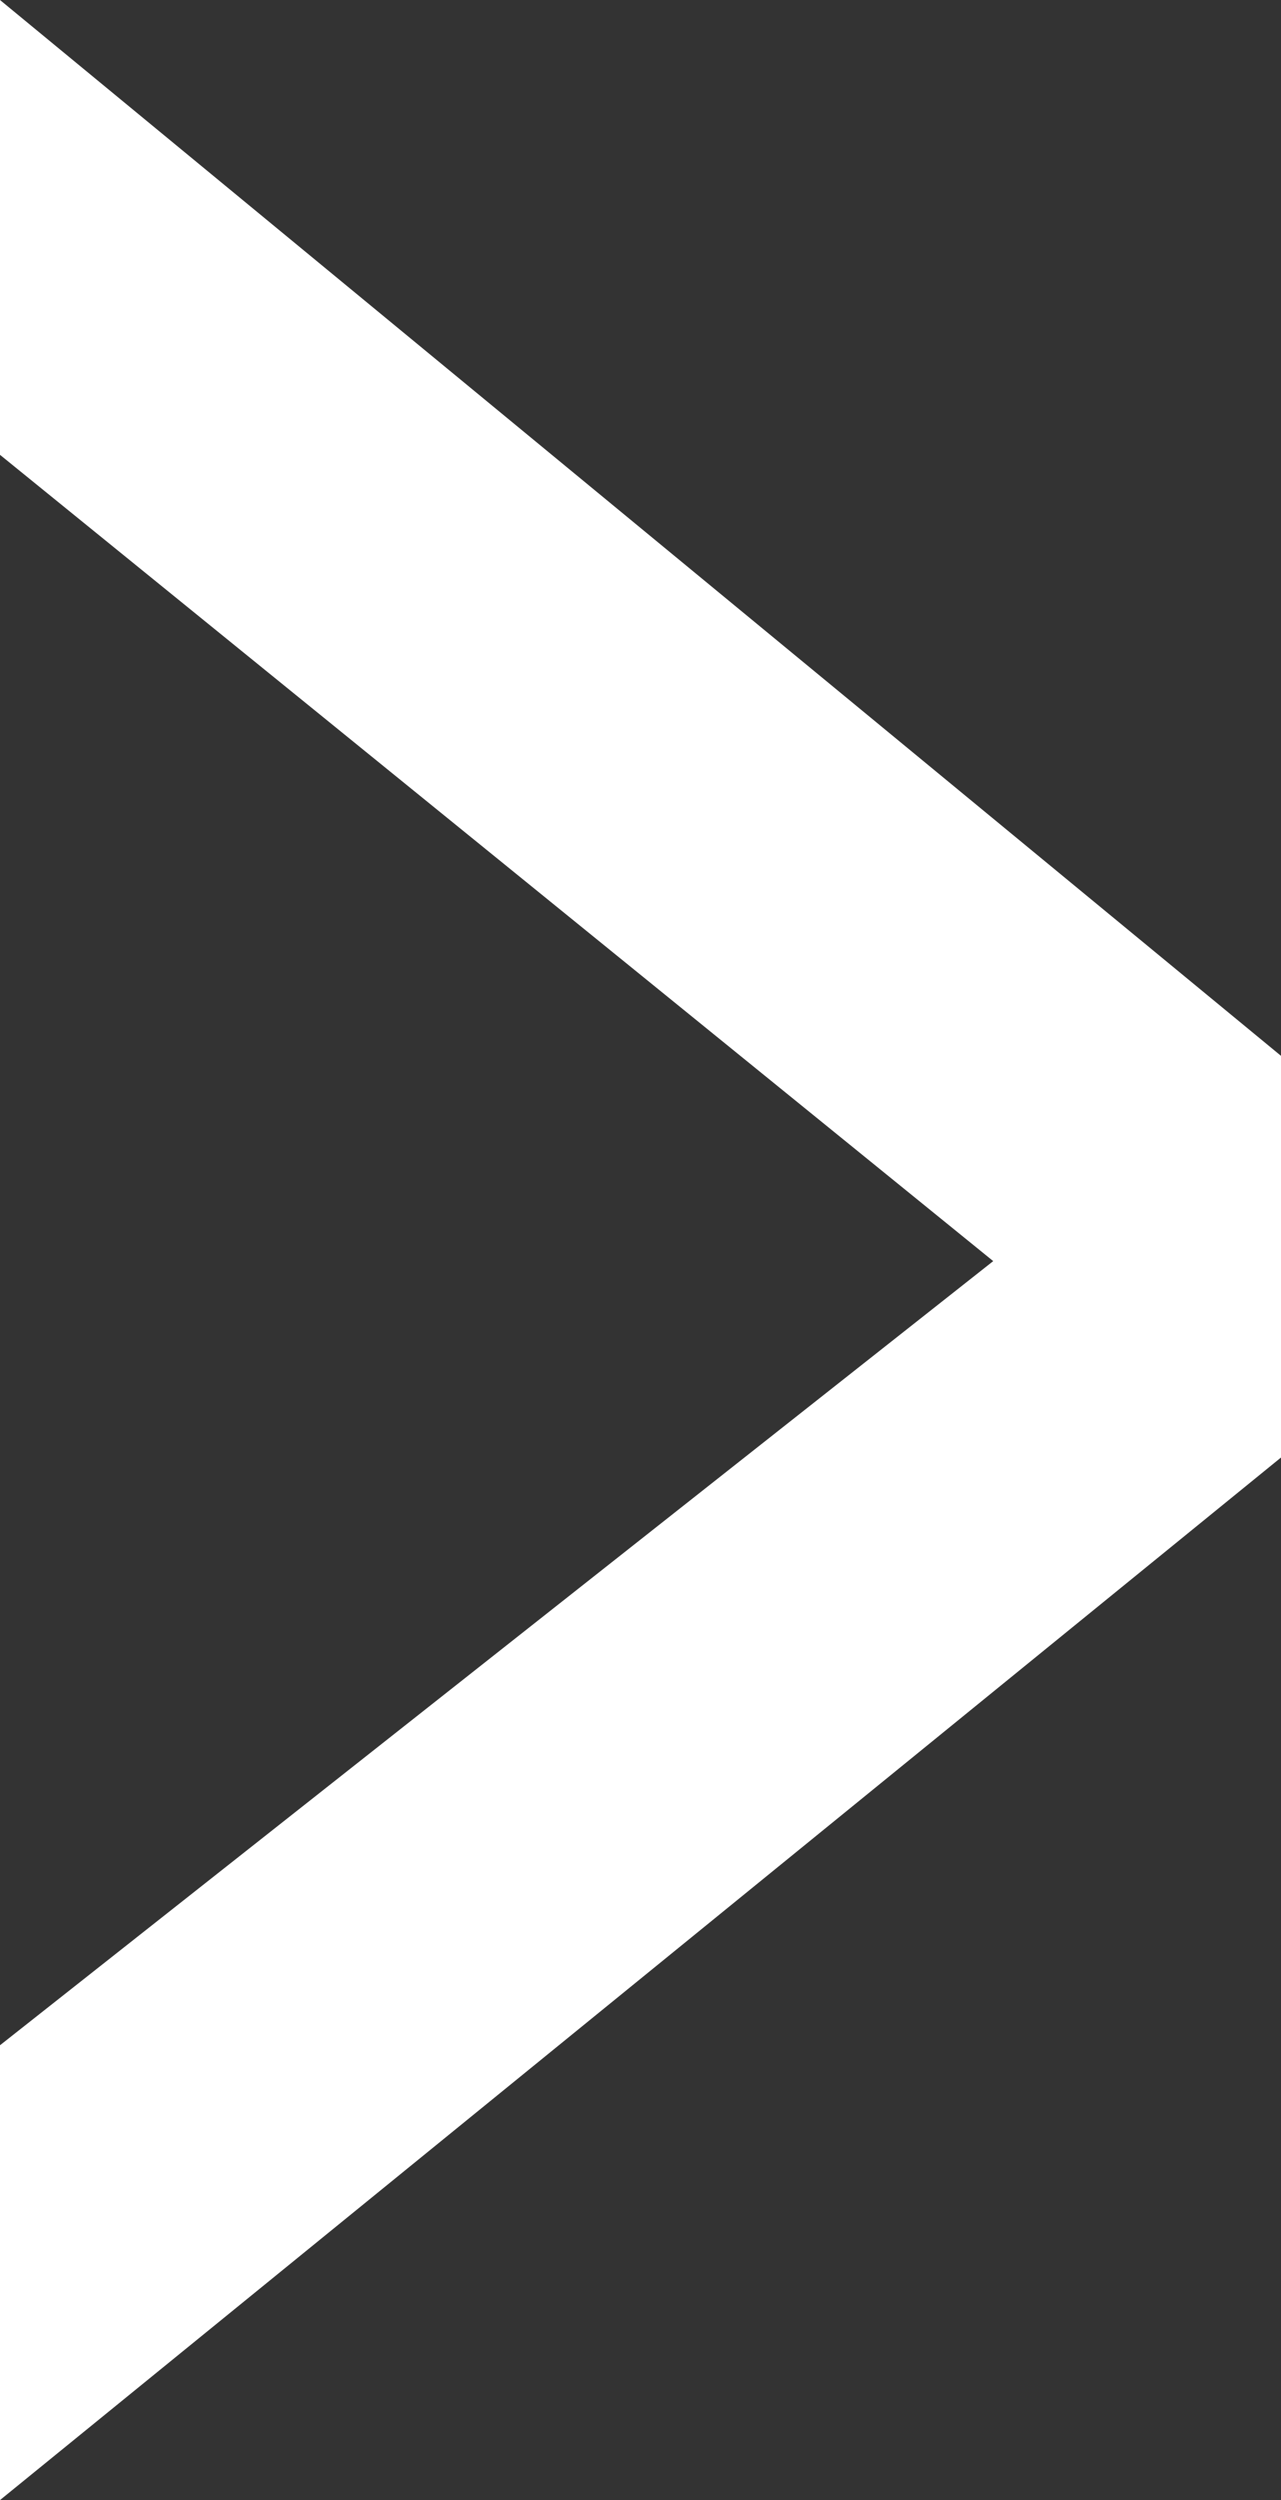
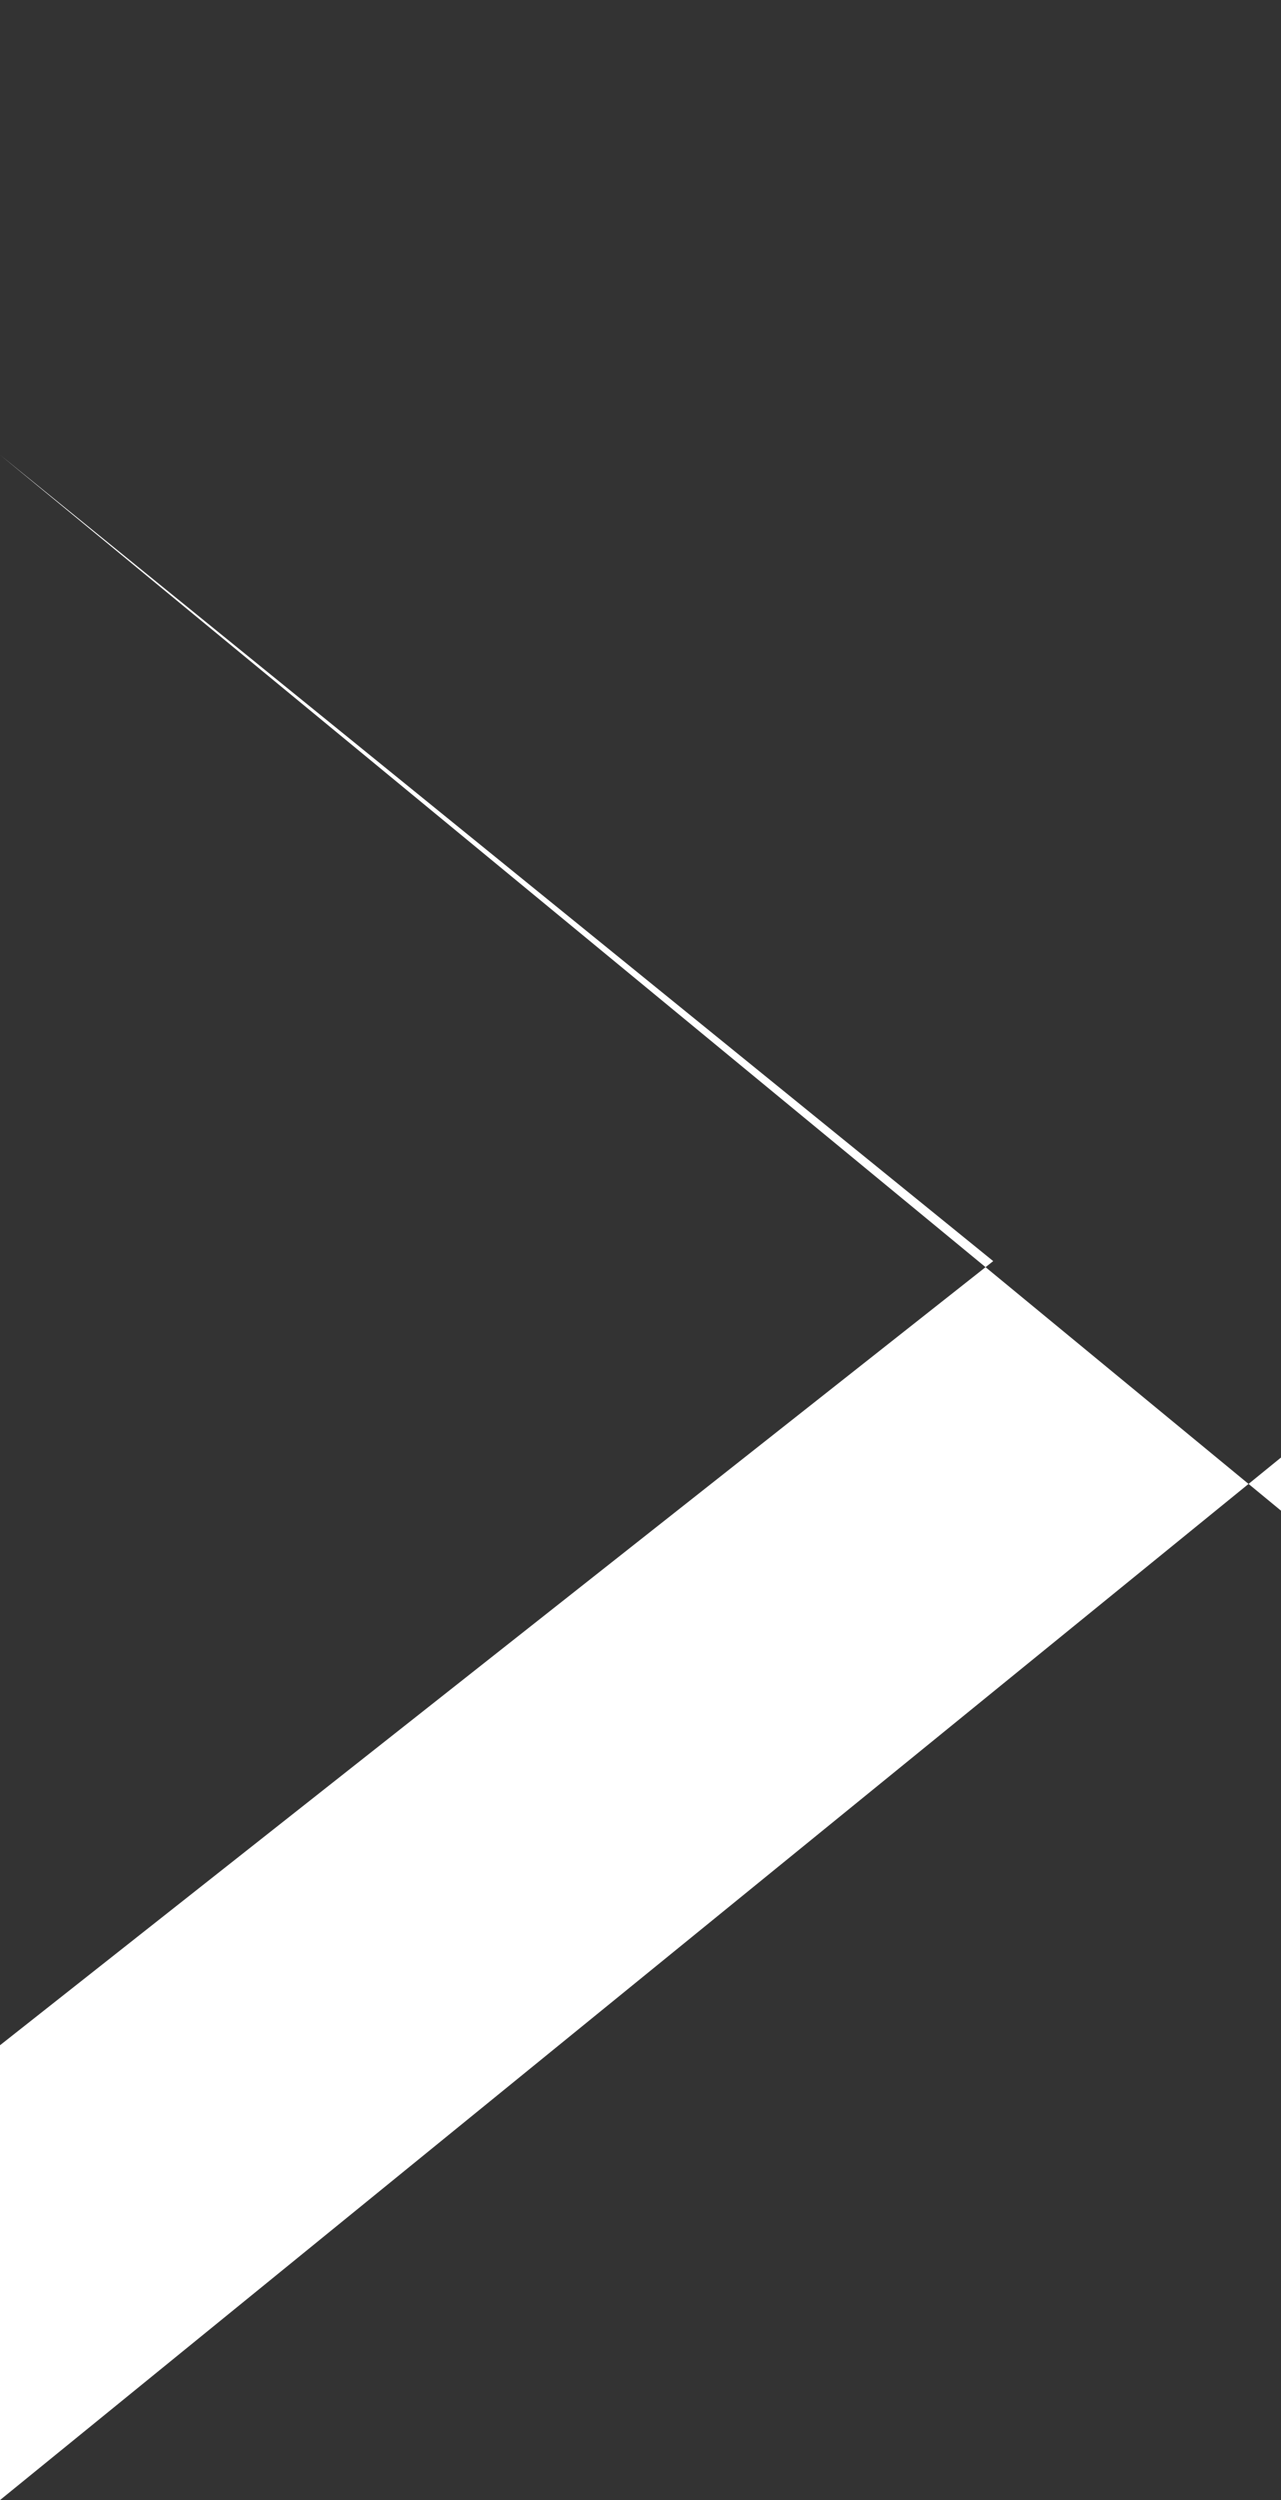
<svg xmlns="http://www.w3.org/2000/svg" id="_レイヤー_2" viewBox="0 0 8.68 16.93">
  <rect x="0" y="0" width="8.68" height="16.93" fill="#333333" stroke="none" />
  <defs>
    <style>.cls-1{fill:#fff;stroke-width:0px;}</style>
  </defs>
  <g id="text">
-     <path class="cls-1" d="m8.68,9.87L0,16.93v-3.08l6.73-5.31L0,3.08V0l8.68,7.15v2.72Z" />
+     <path class="cls-1" d="m8.68,9.87L0,16.93v-3.08l6.73-5.31L0,3.08l8.68,7.15v2.72Z" />
  </g>
</svg>